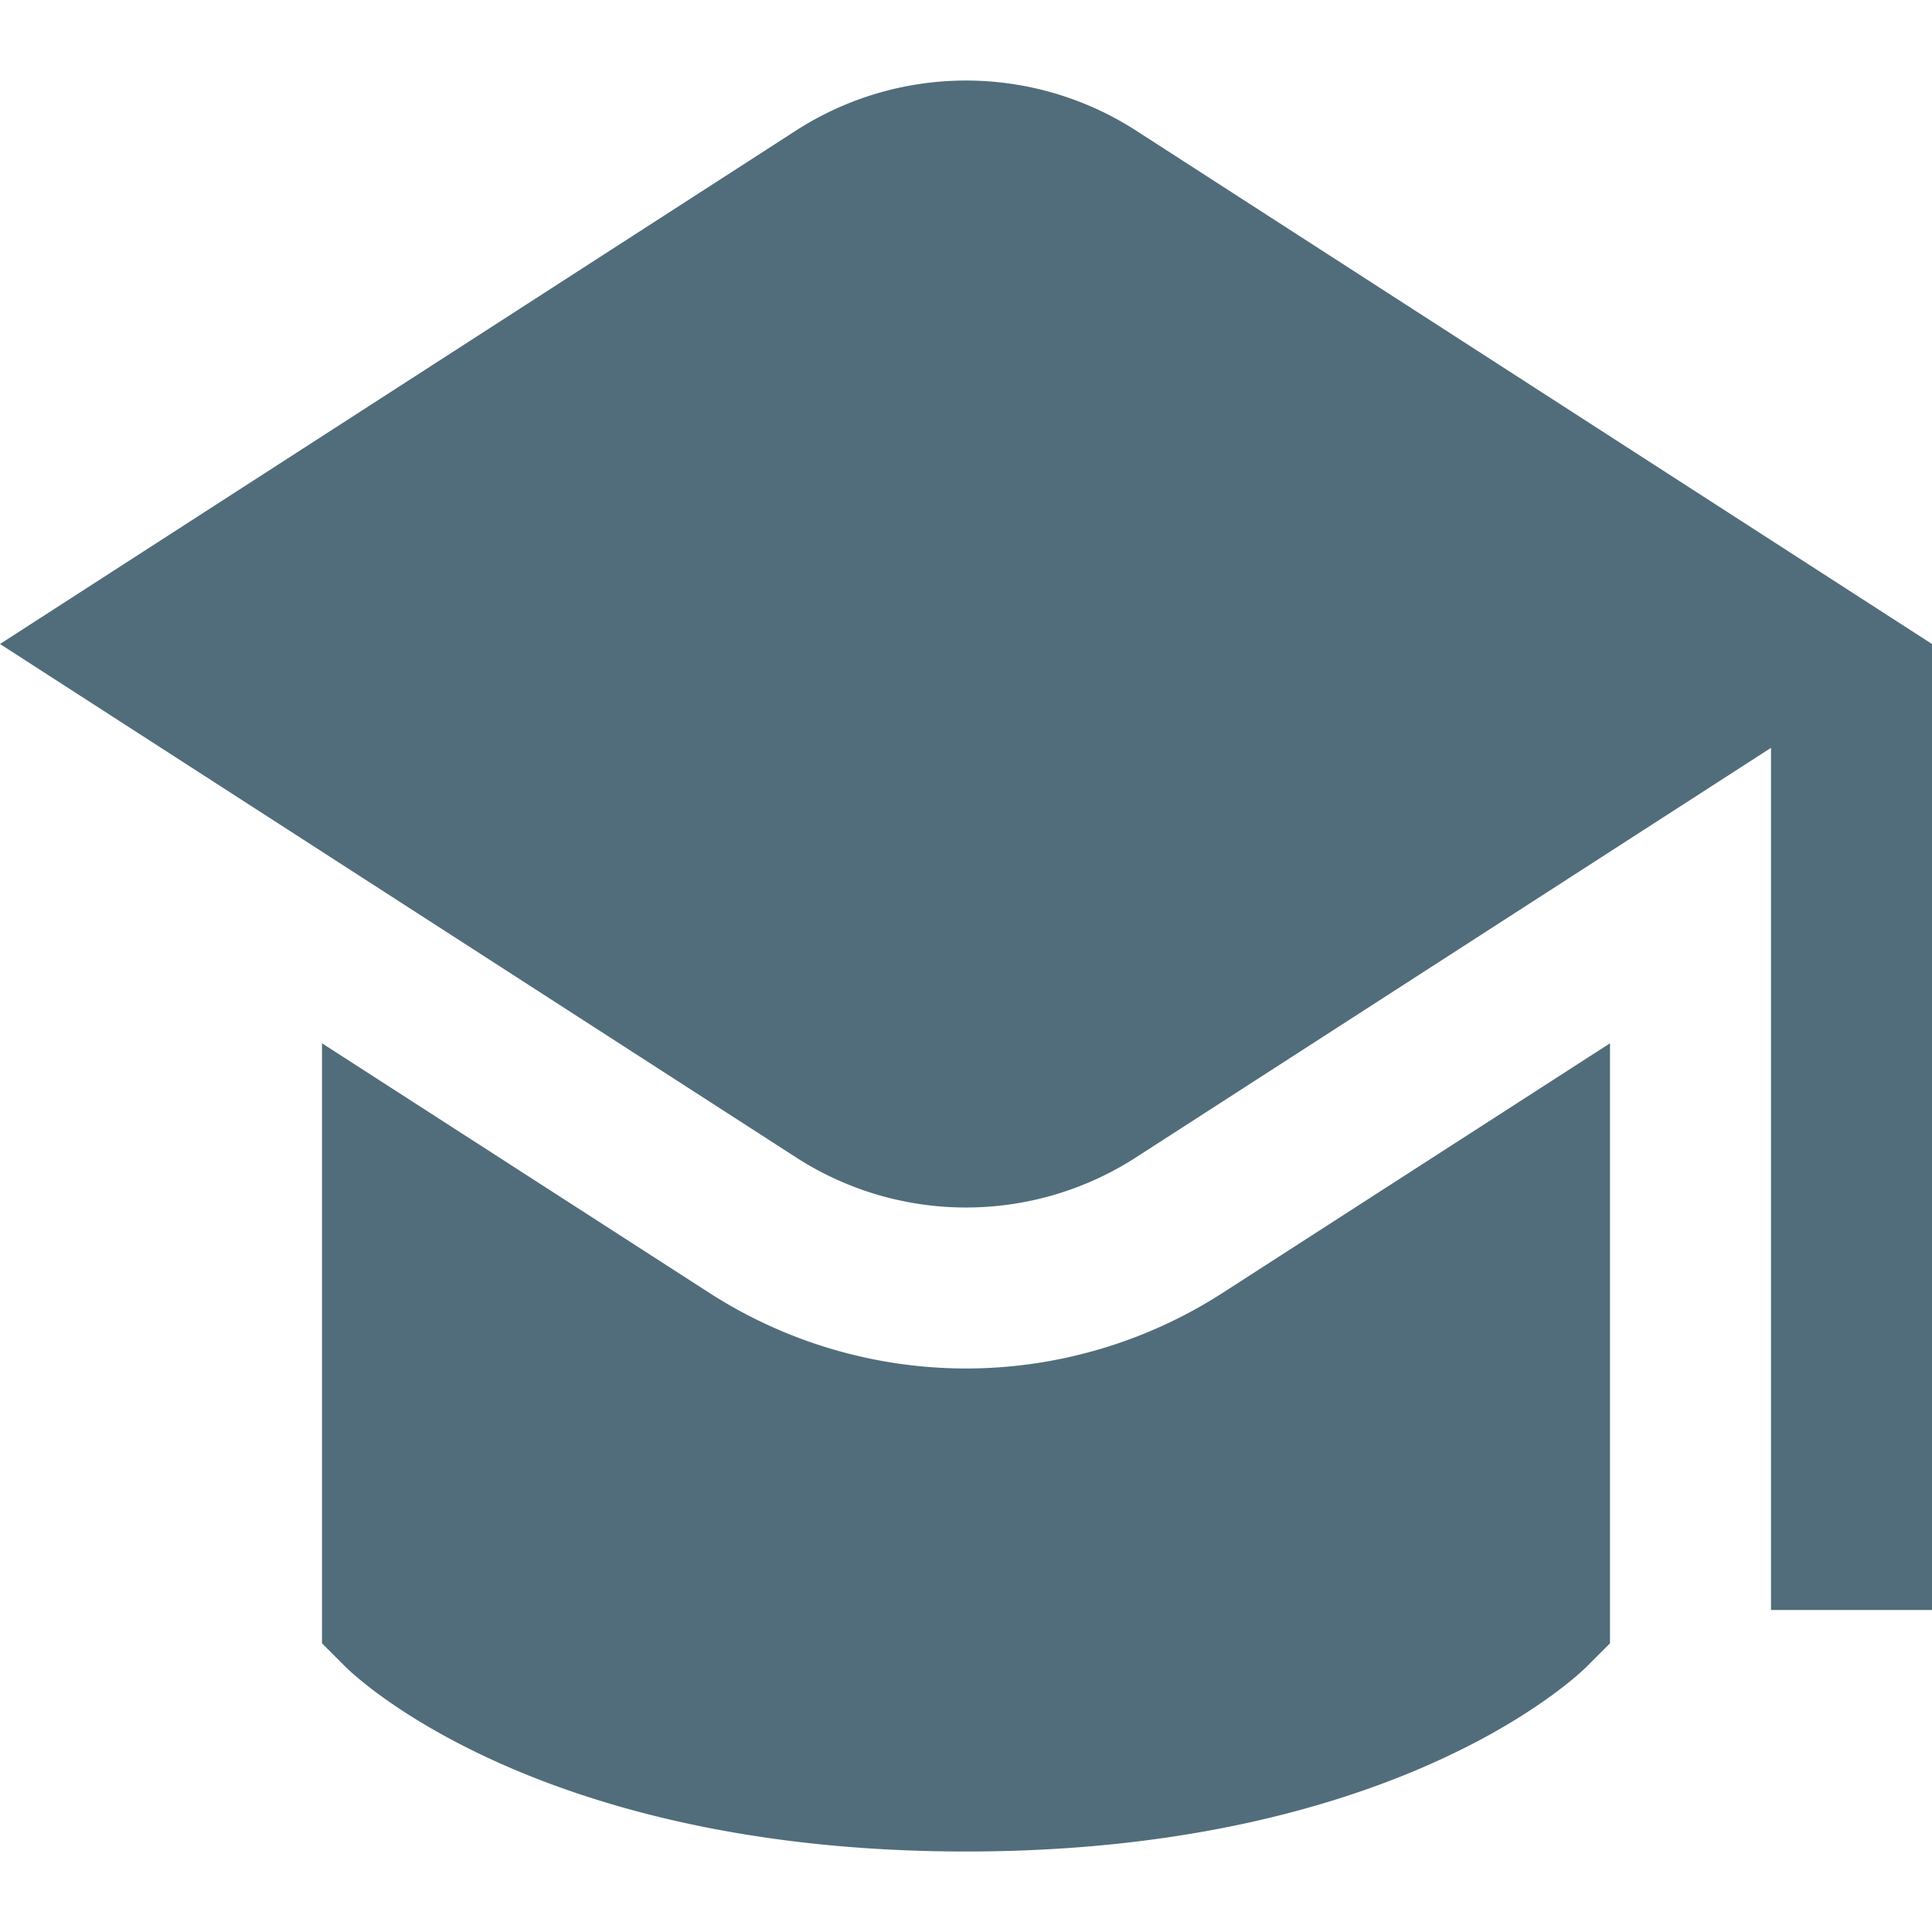
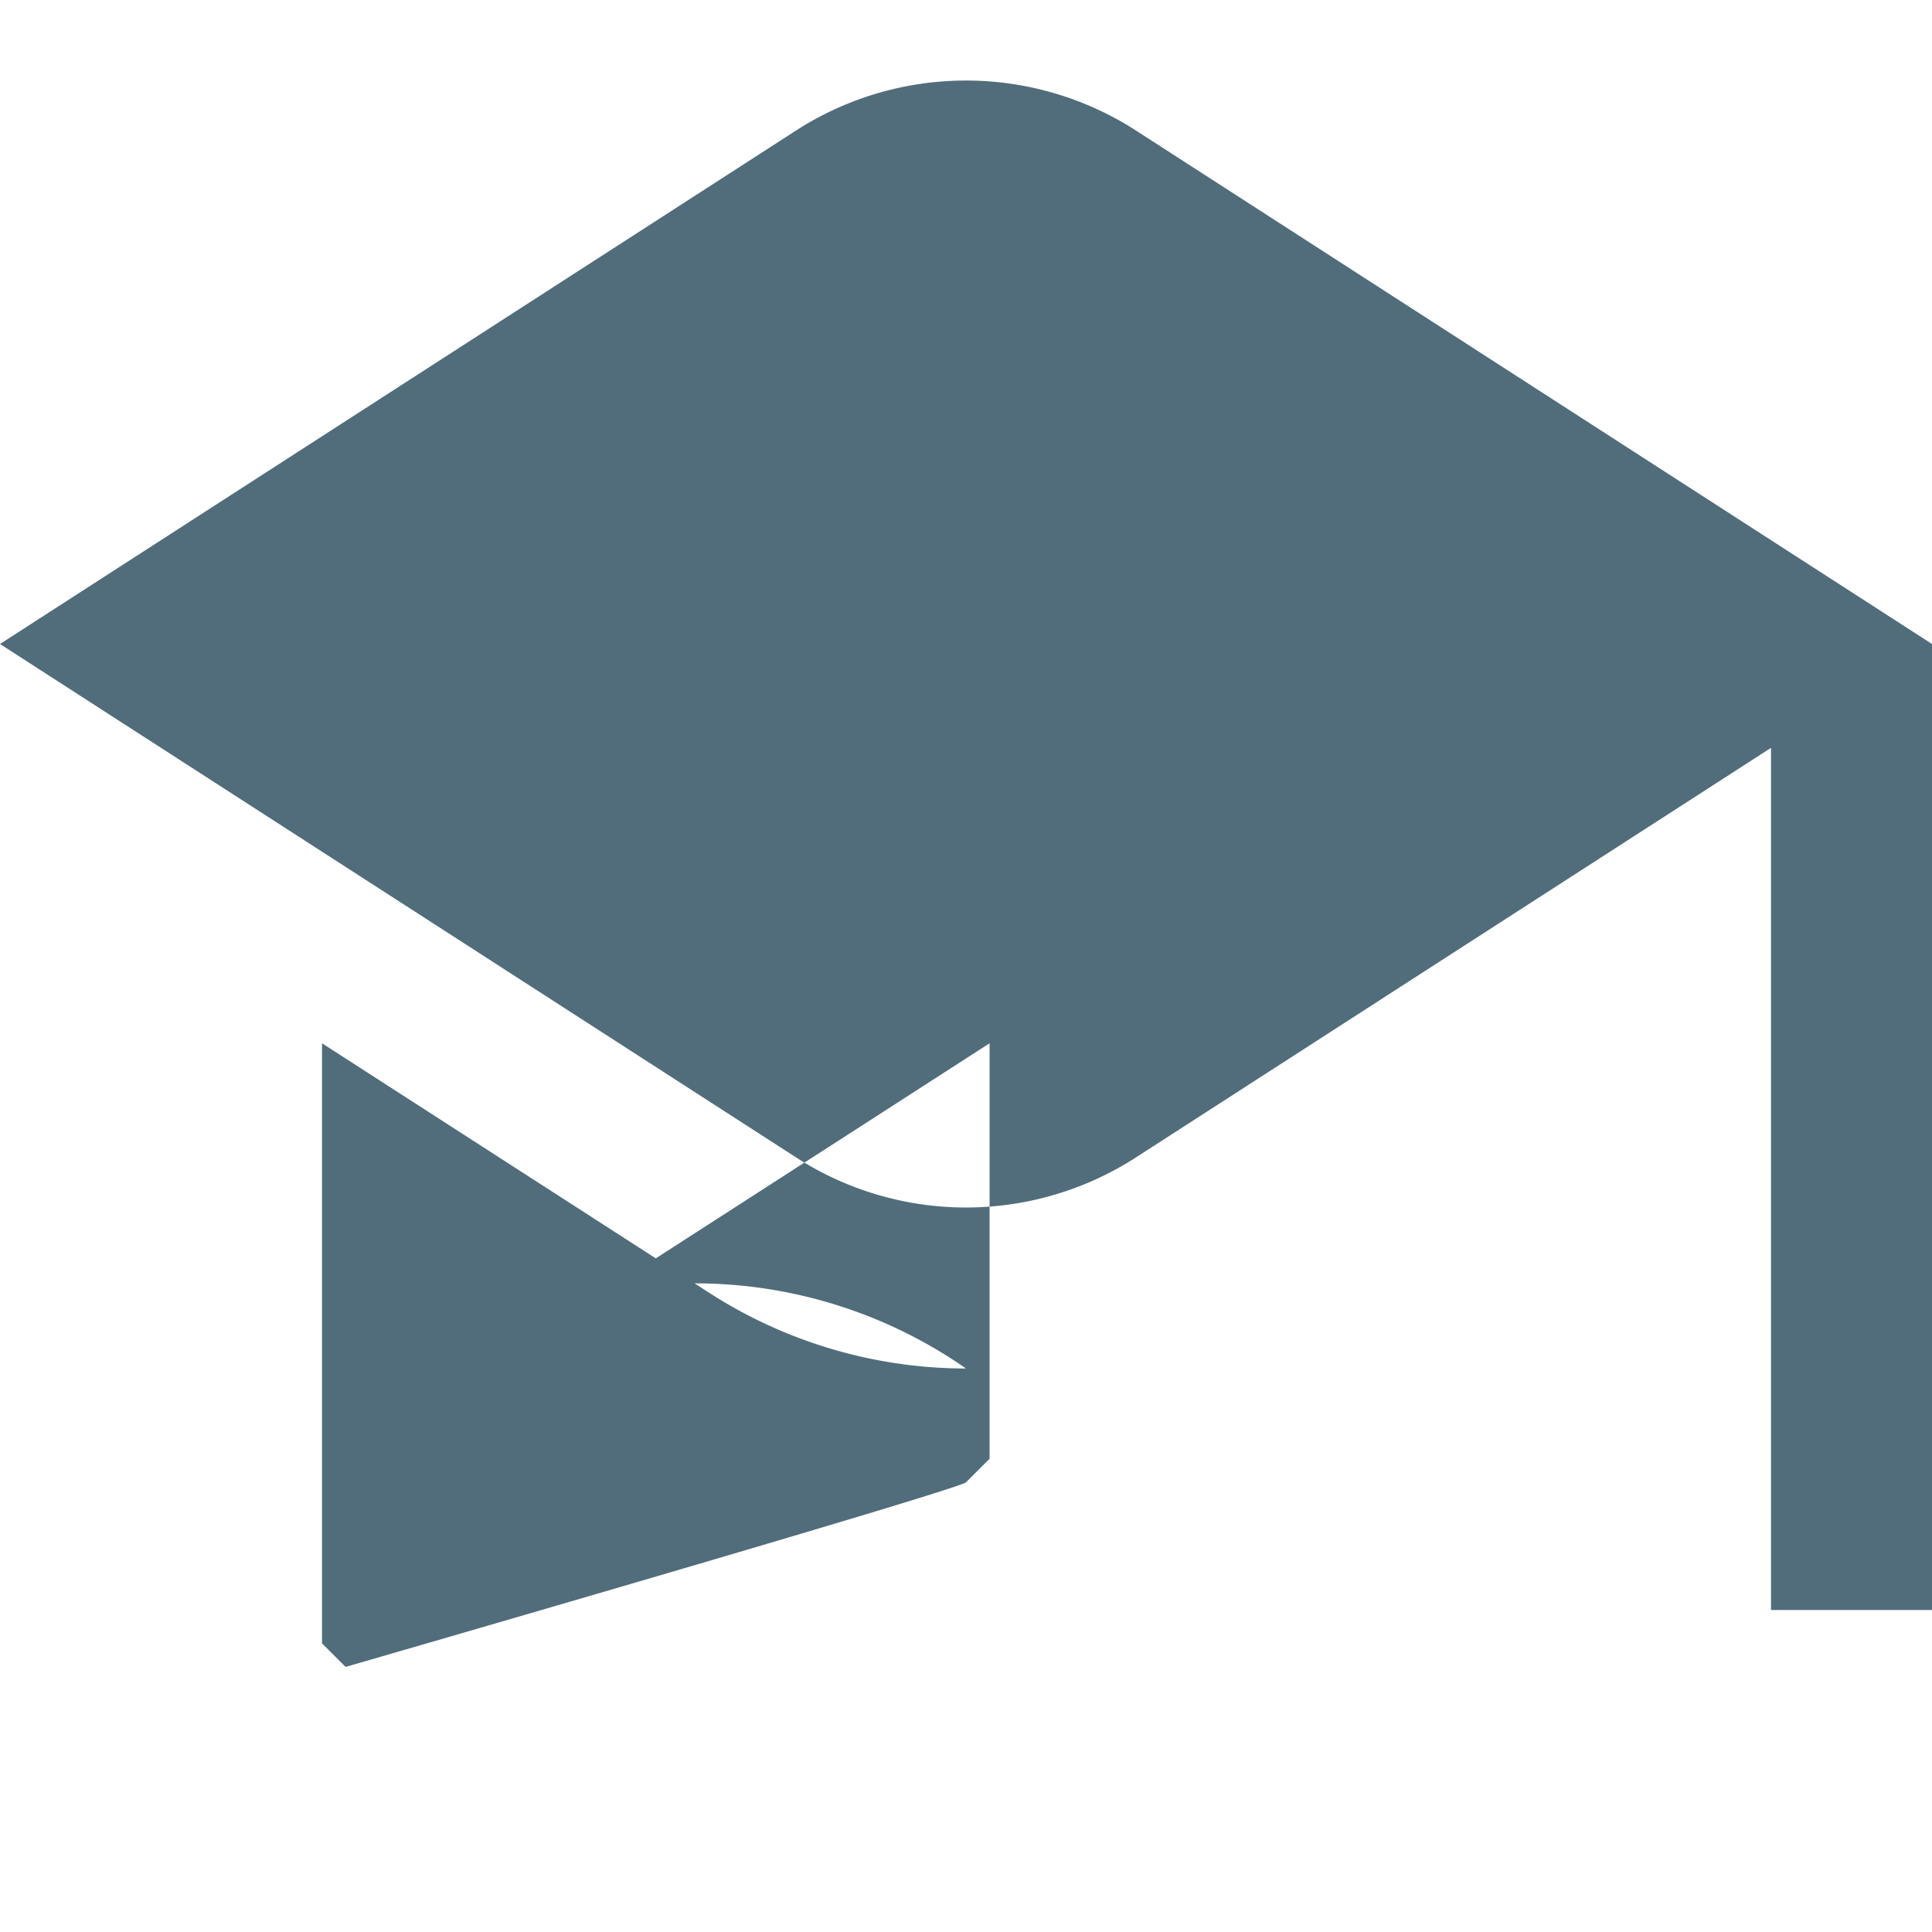
<svg xmlns="http://www.w3.org/2000/svg" height="512" viewBox="0 0 24 24" width="512" data-name="Layer 1">
-   <path fill="#516d7b" d="M24 8v12h-2V9.29l-7.88 5.082a3.892 3.892 0 0 1-4.24 0L0 8l9.88-6.373a3.9 3.9 0 0 1 4.24 0zm-12 9a5.894 5.894 0 0 1-3.2-.947L4 12.96v7.454l.293.293C4.387 20.8 6.647 23 12 23s7.613-2.2 7.707-2.293l.293-.293V12.96l-4.8 3.093A5.894 5.894 0 0 1 12 17z" />
+   <path fill="#516d7b" d="M24 8v12h-2V9.29l-7.88 5.082a3.892 3.892 0 0 1-4.24 0L0 8l9.88-6.373a3.9 3.9 0 0 1 4.24 0zm-12 9a5.894 5.894 0 0 1-3.2-.947L4 12.96v7.454l.293.293s7.613-2.2 7.707-2.293l.293-.293V12.96l-4.8 3.093A5.894 5.894 0 0 1 12 17z" />
</svg>